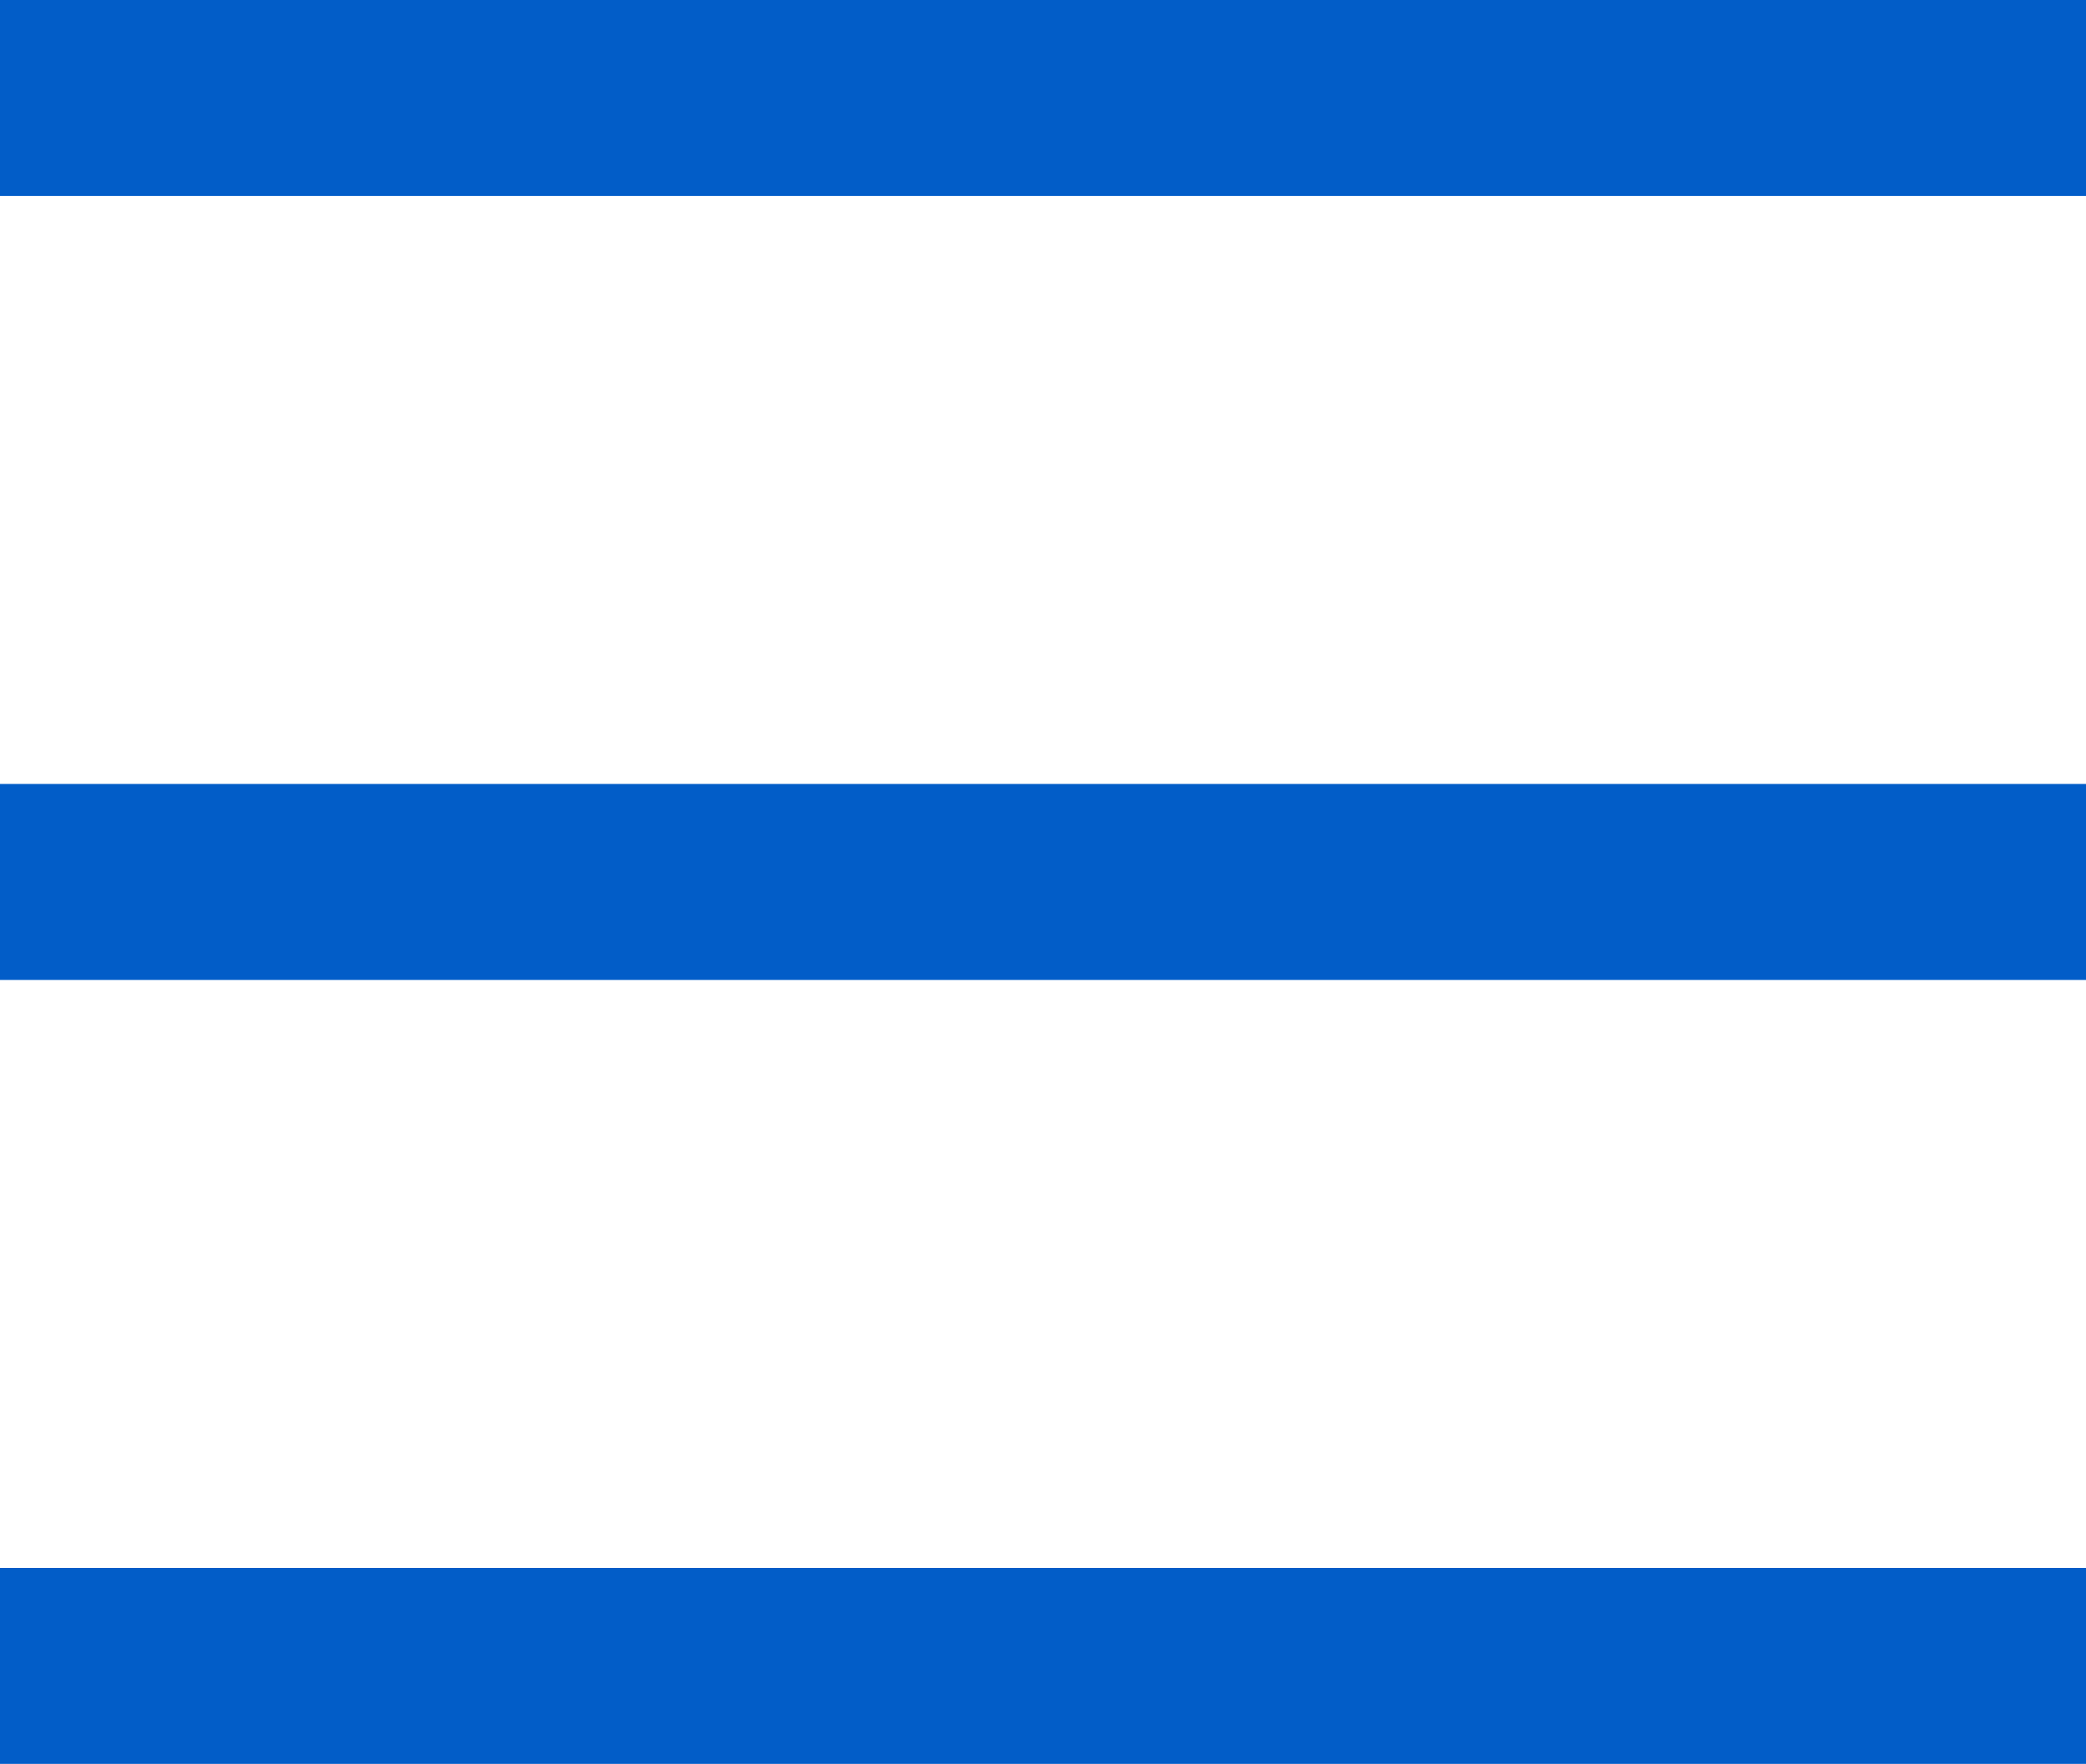
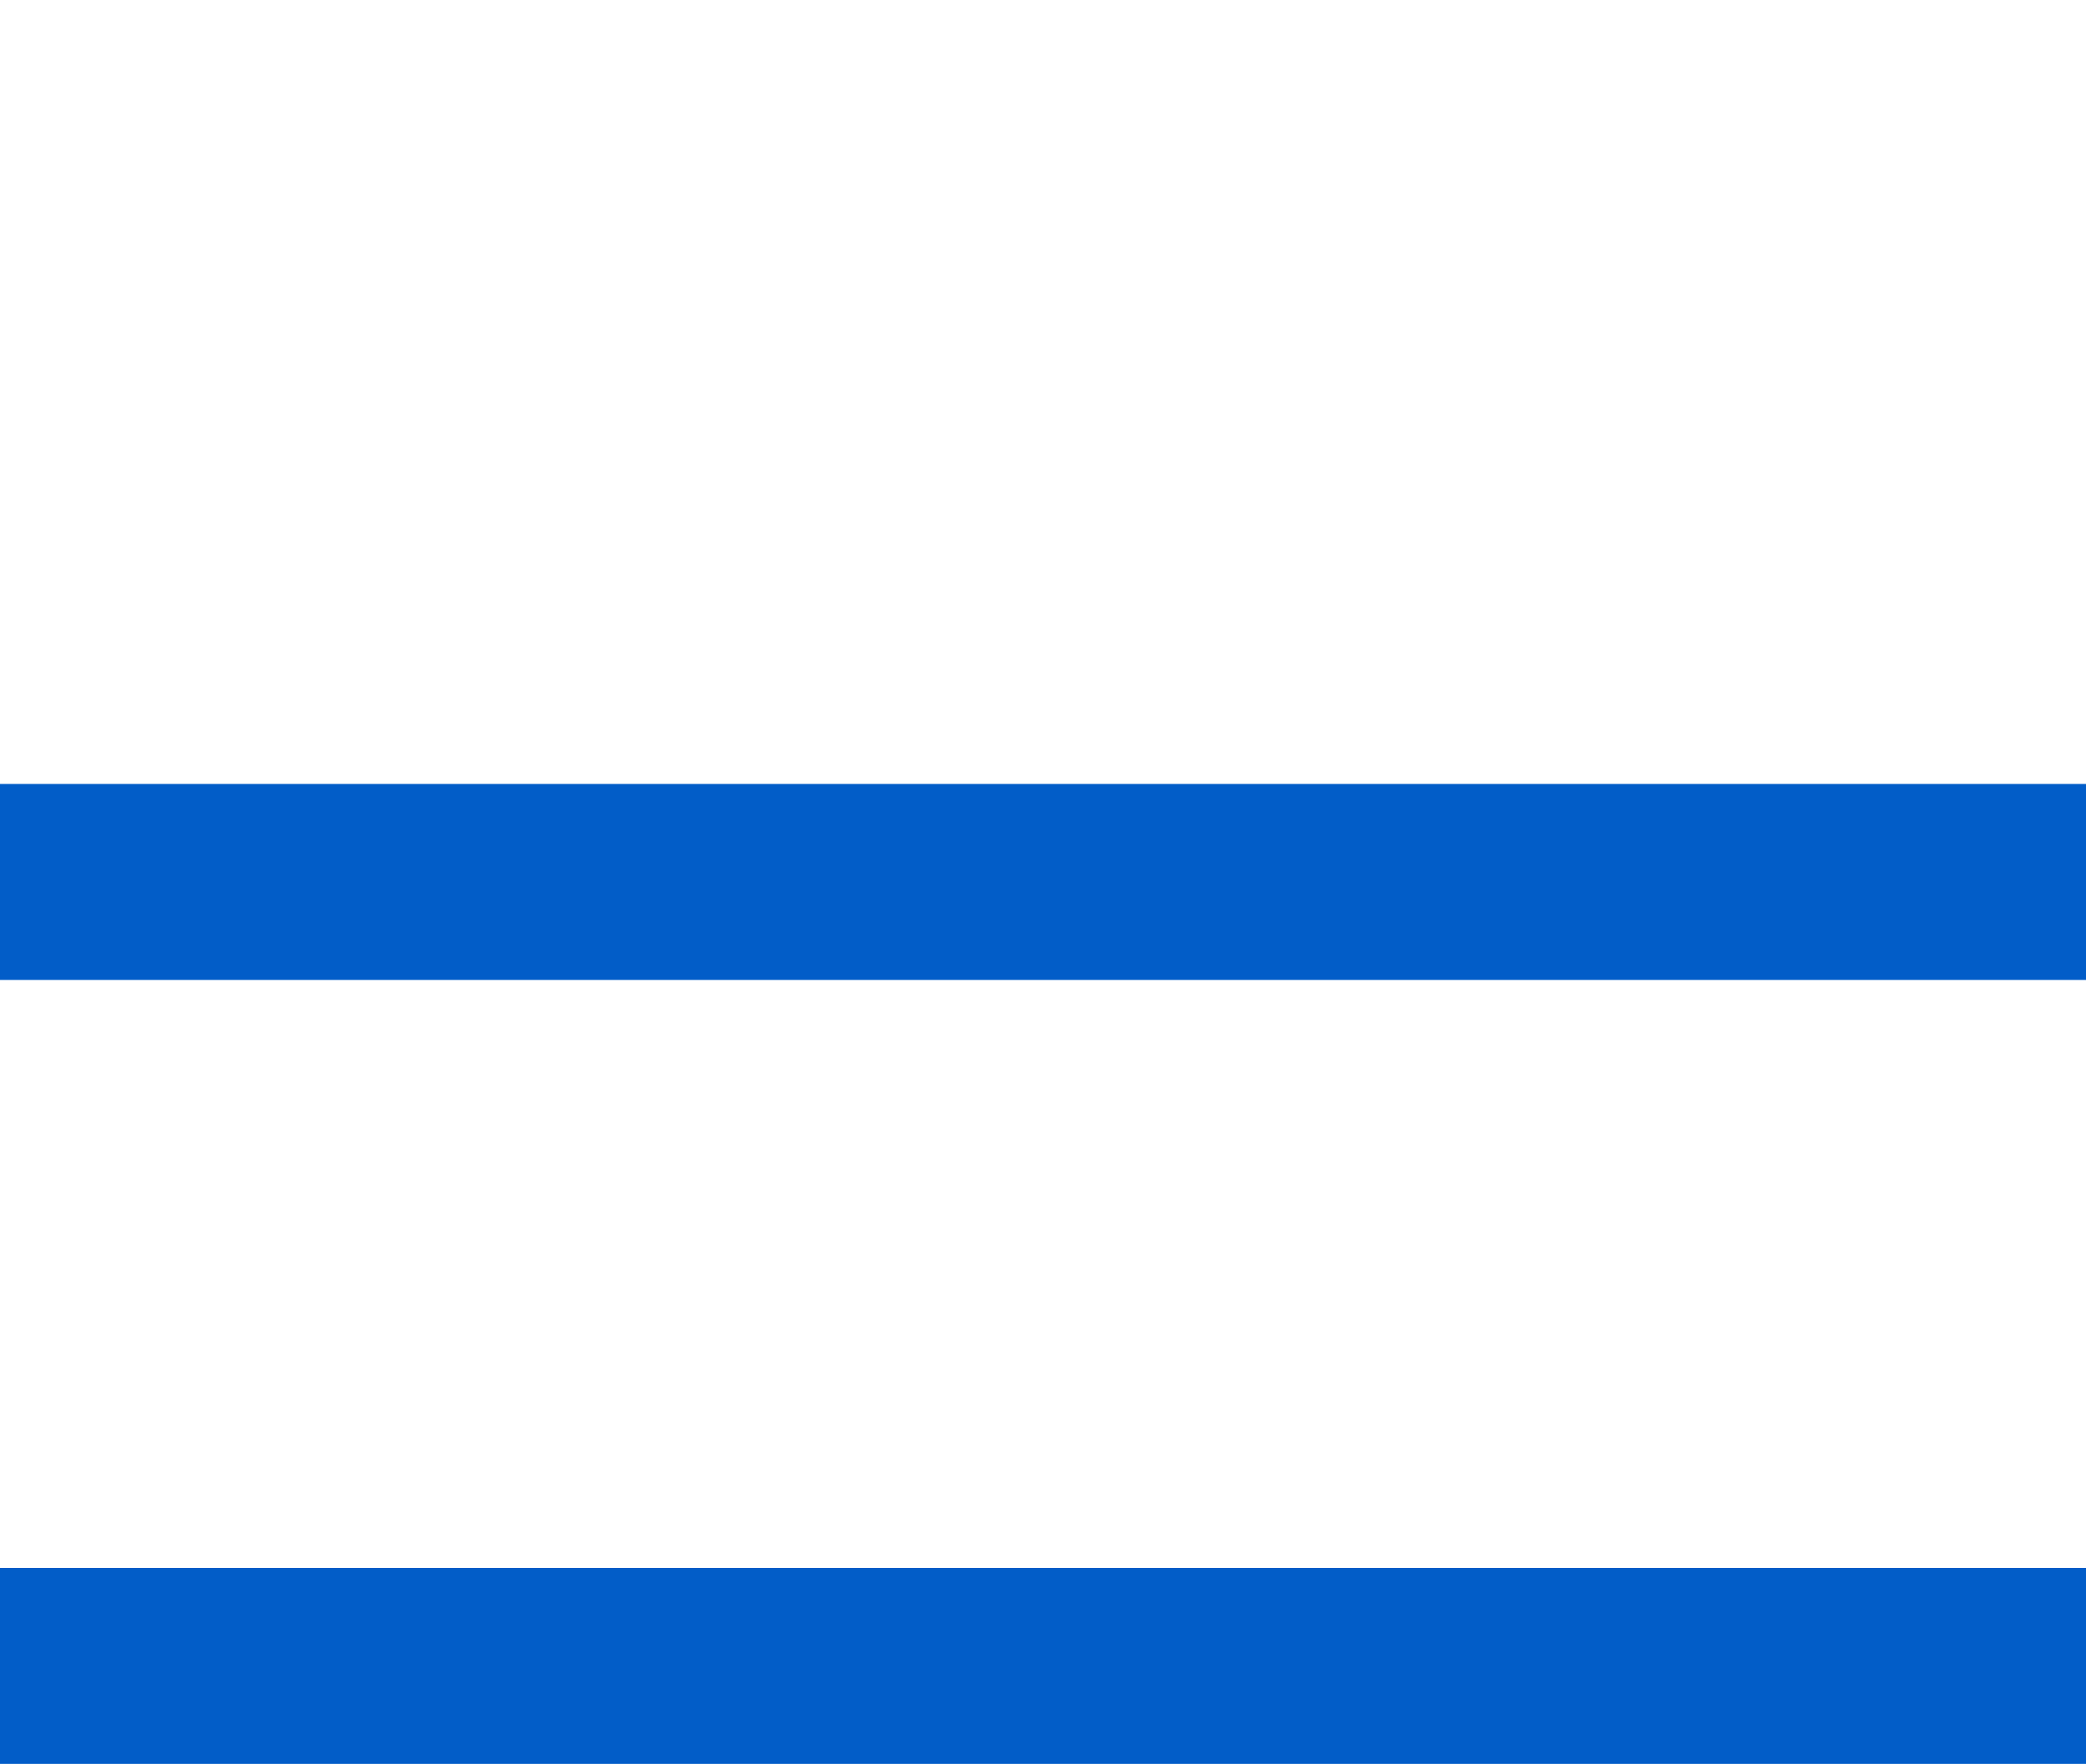
<svg xmlns="http://www.w3.org/2000/svg" width="21.288" height="18" viewBox="0 0 21.288 18">
  <g id="Group_614" data-name="Group 614" transform="translate(-2710.5 -11258.5)">
-     <path id="Path_1256" data-name="Path 1256" d="M2722.632,11259.544h-21.288" transform="translate(9.156 -0.044)" fill="none" stroke="#025dc8" stroke-width="2" />
    <path id="Path_1257" data-name="Path 1257" d="M2722.632,11259.544h-21.288" transform="translate(9.156 7.956)" fill="none" stroke="#025dc8" stroke-width="2" />
    <path id="Path_1258" data-name="Path 1258" d="M2722.632,11259.544h-21.288" transform="translate(9.156 15.956)" fill="none" stroke="#025dc8" stroke-width="2" />
  </g>
</svg>